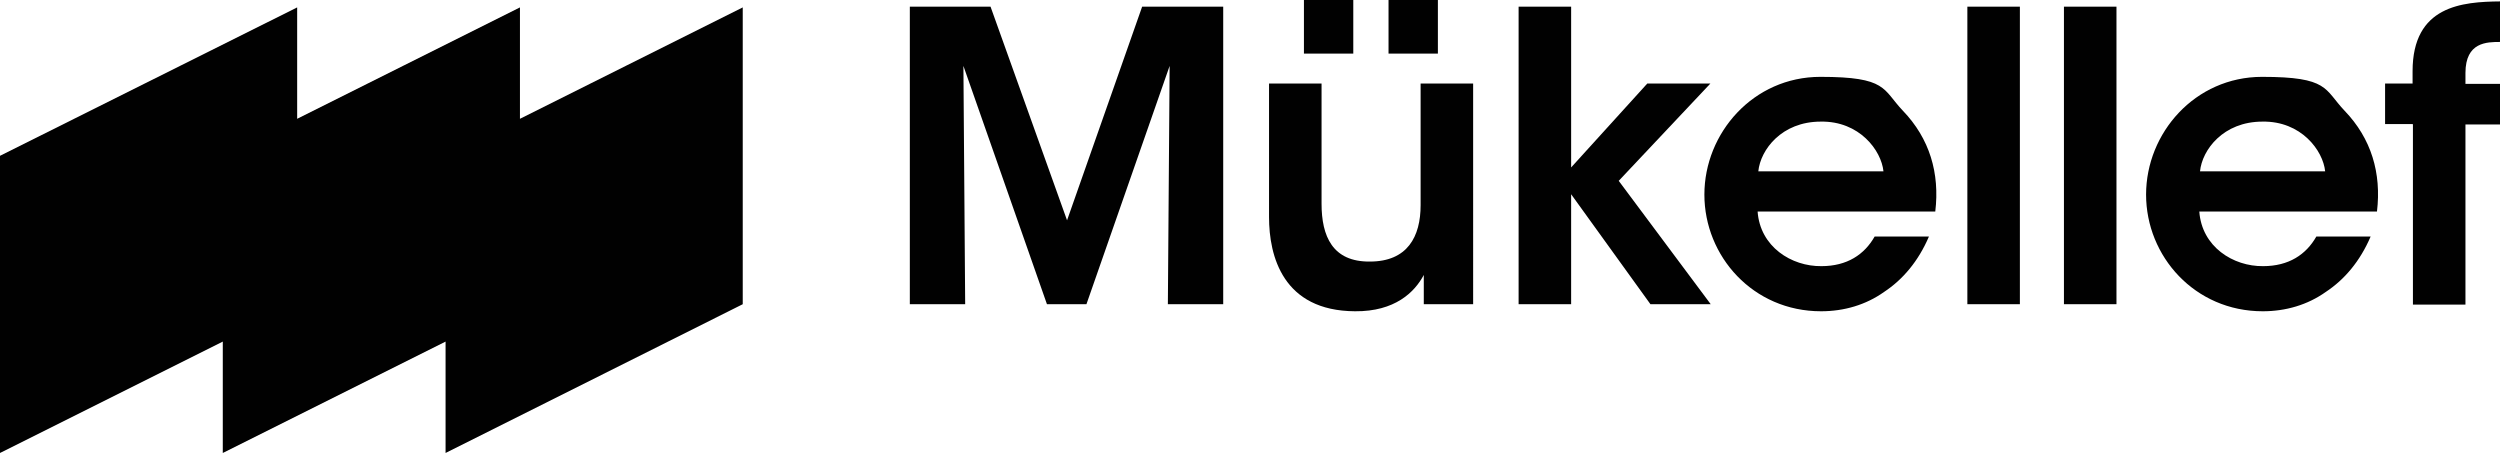
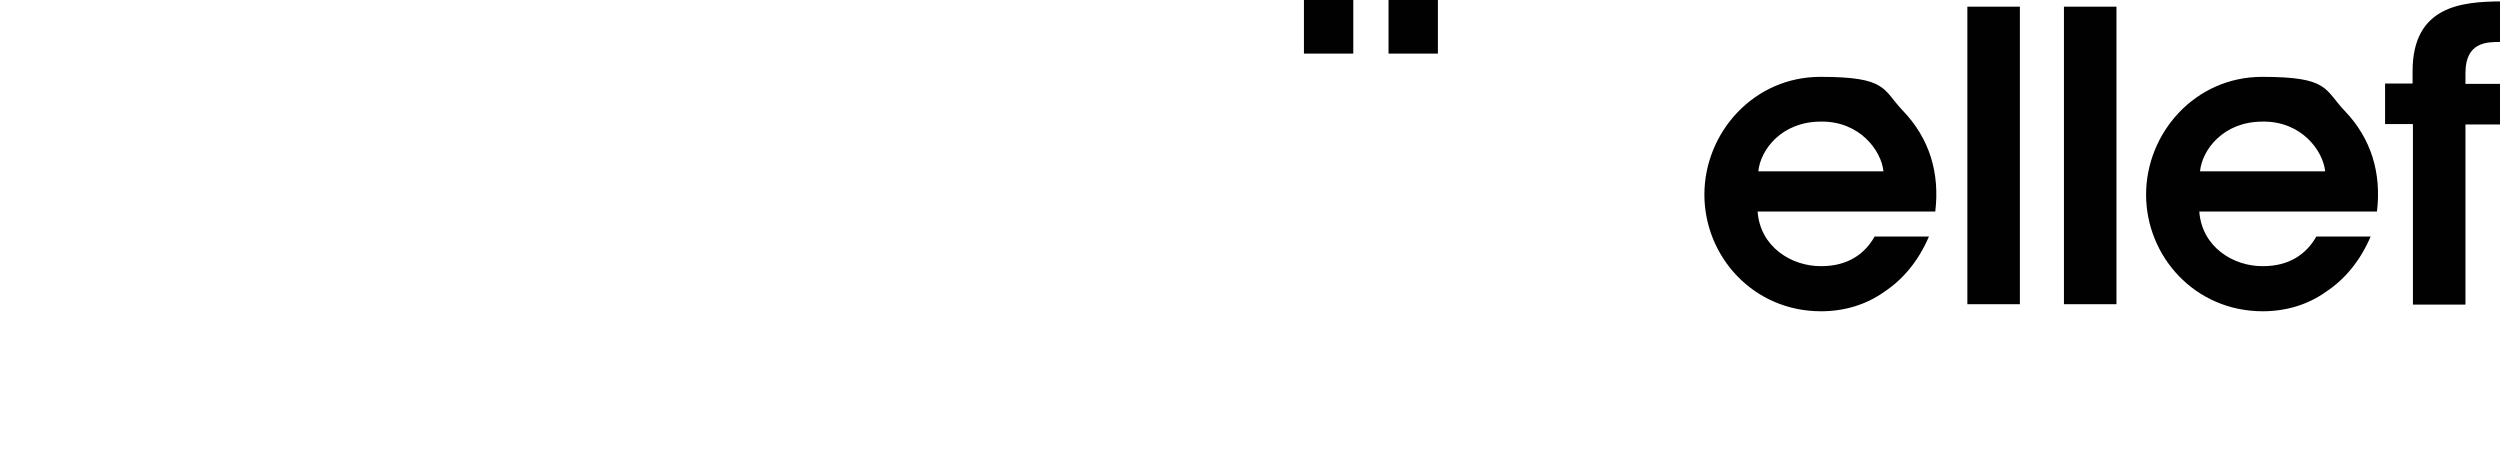
<svg xmlns="http://www.w3.org/2000/svg" id="Layer_1" version="1.1" viewBox="0 0 709.2 128.5">
  <defs>
    <style>.st0{fill:#010101}</style>
  </defs>
  <g id="b">
    <g id="c">
-       <path class="st0" d="M210.7 2.1v84.2l-84.3 42.2V96.9l-63.2 31.6V96.9L0 128.5V44.2L84.3 2.1v31.6l63.2-31.6v31.6zm47.4 84.2V1.9H281l21.7 60.6L324 1.9h23v84.4h-15.7l.5-67.6-23.6 67.6H297l-23.7-67.6.5 67.6h-15.6Zm159.8 0h-14V78c-2.6 4.9-8.2 10.4-19.5 10.3-20.5-.1-24.4-15.7-24.4-26.7V23.7h14.9v34.1c0 9.2 3.1 16.5 13.7 16.4 10.7 0 14.4-7.1 14.4-16V23.7h14.9zm12.9-84.4h14.9v45.6l21.6-23.8h17.9l-26 27.6 26.1 35h-17.1l-22.5-31.2v31.2h-14.9z" />
      <path class="st0" d="M498.6 60c.7 10 9.6 15.6 18.1 15.5 7.3 0 12.2-3.3 15.1-8.4h15.4c-3 7-7.4 12.2-12.7 15.7-5.2 3.7-11.4 5.5-17.9 5.5-19.3 0-33.1-15.6-33.1-33.1s13.9-33.4 32.9-33.4 17.6 3.5 23.4 9.6c7.6 7.9 10.5 17.7 9.2 28.6zm35.7-11.4c-.6-5.9-6.8-14.3-17.8-14.1-11.1 0-17.1 8-17.7 14.1zm23.8-46.7H573v84.4h-14.9zm27.4 0h14.9v84.4h-14.9zM623.9 60c.7 10 9.6 15.6 18.1 15.5 7.3 0 12.2-3.3 15.1-8.4h15.4c-3 7-7.4 12.2-12.7 15.7-5.2 3.7-11.4 5.5-17.9 5.5-19.3 0-33.1-15.6-33.1-33.1s13.9-33.4 32.9-33.4 17.6 3.5 23.4 9.6c7.6 7.9 10.5 17.7 9.2 28.6zm35.7-11.4c-.6-5.9-6.8-14.3-17.8-14.1-11.1 0-17.1 8-17.7 14.1zm24.8-13.4h-7.8V23.7h7.8v-3.5C684.4 1.6 698.5.5 709.3.4v11.5c-3.8 0-9.9 0-9.9 8.8v3.1h9.9v11.5h-9.9v51.1h-14.9V35.3ZM383.9 0h-14v15.2h14zm24 0h-14v15.2h14z" />
    </g>
  </g>
</svg>